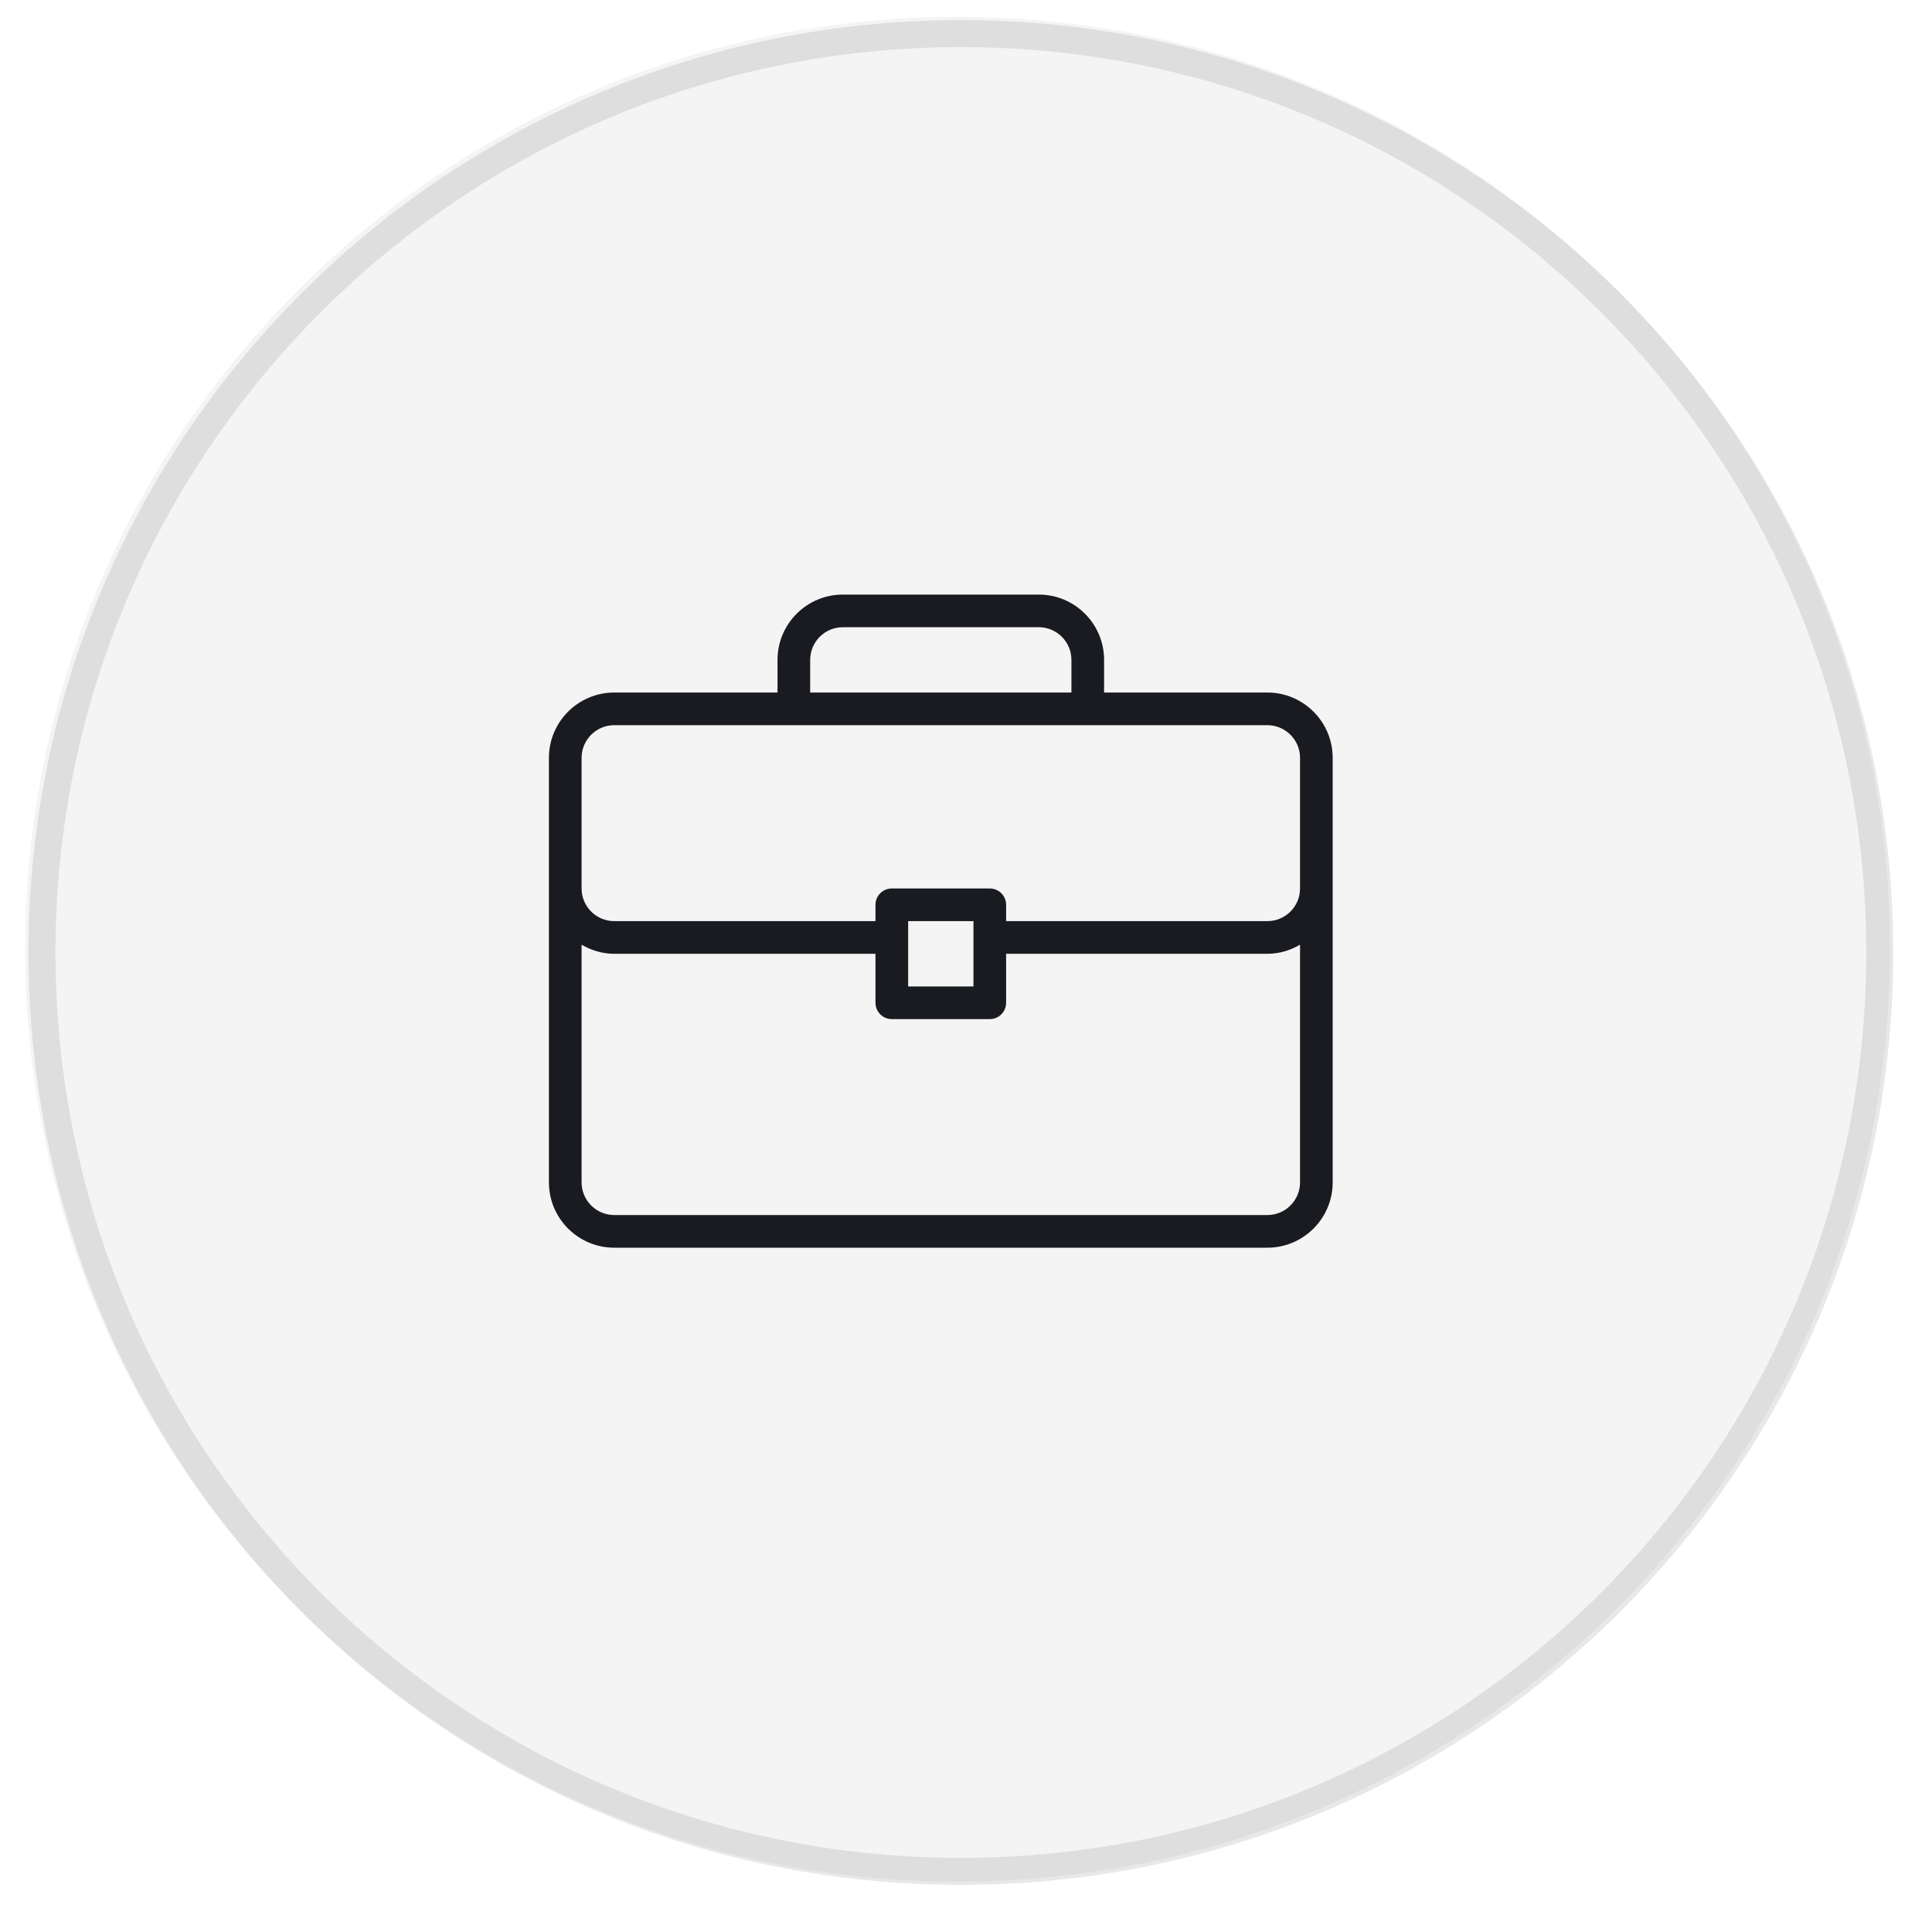
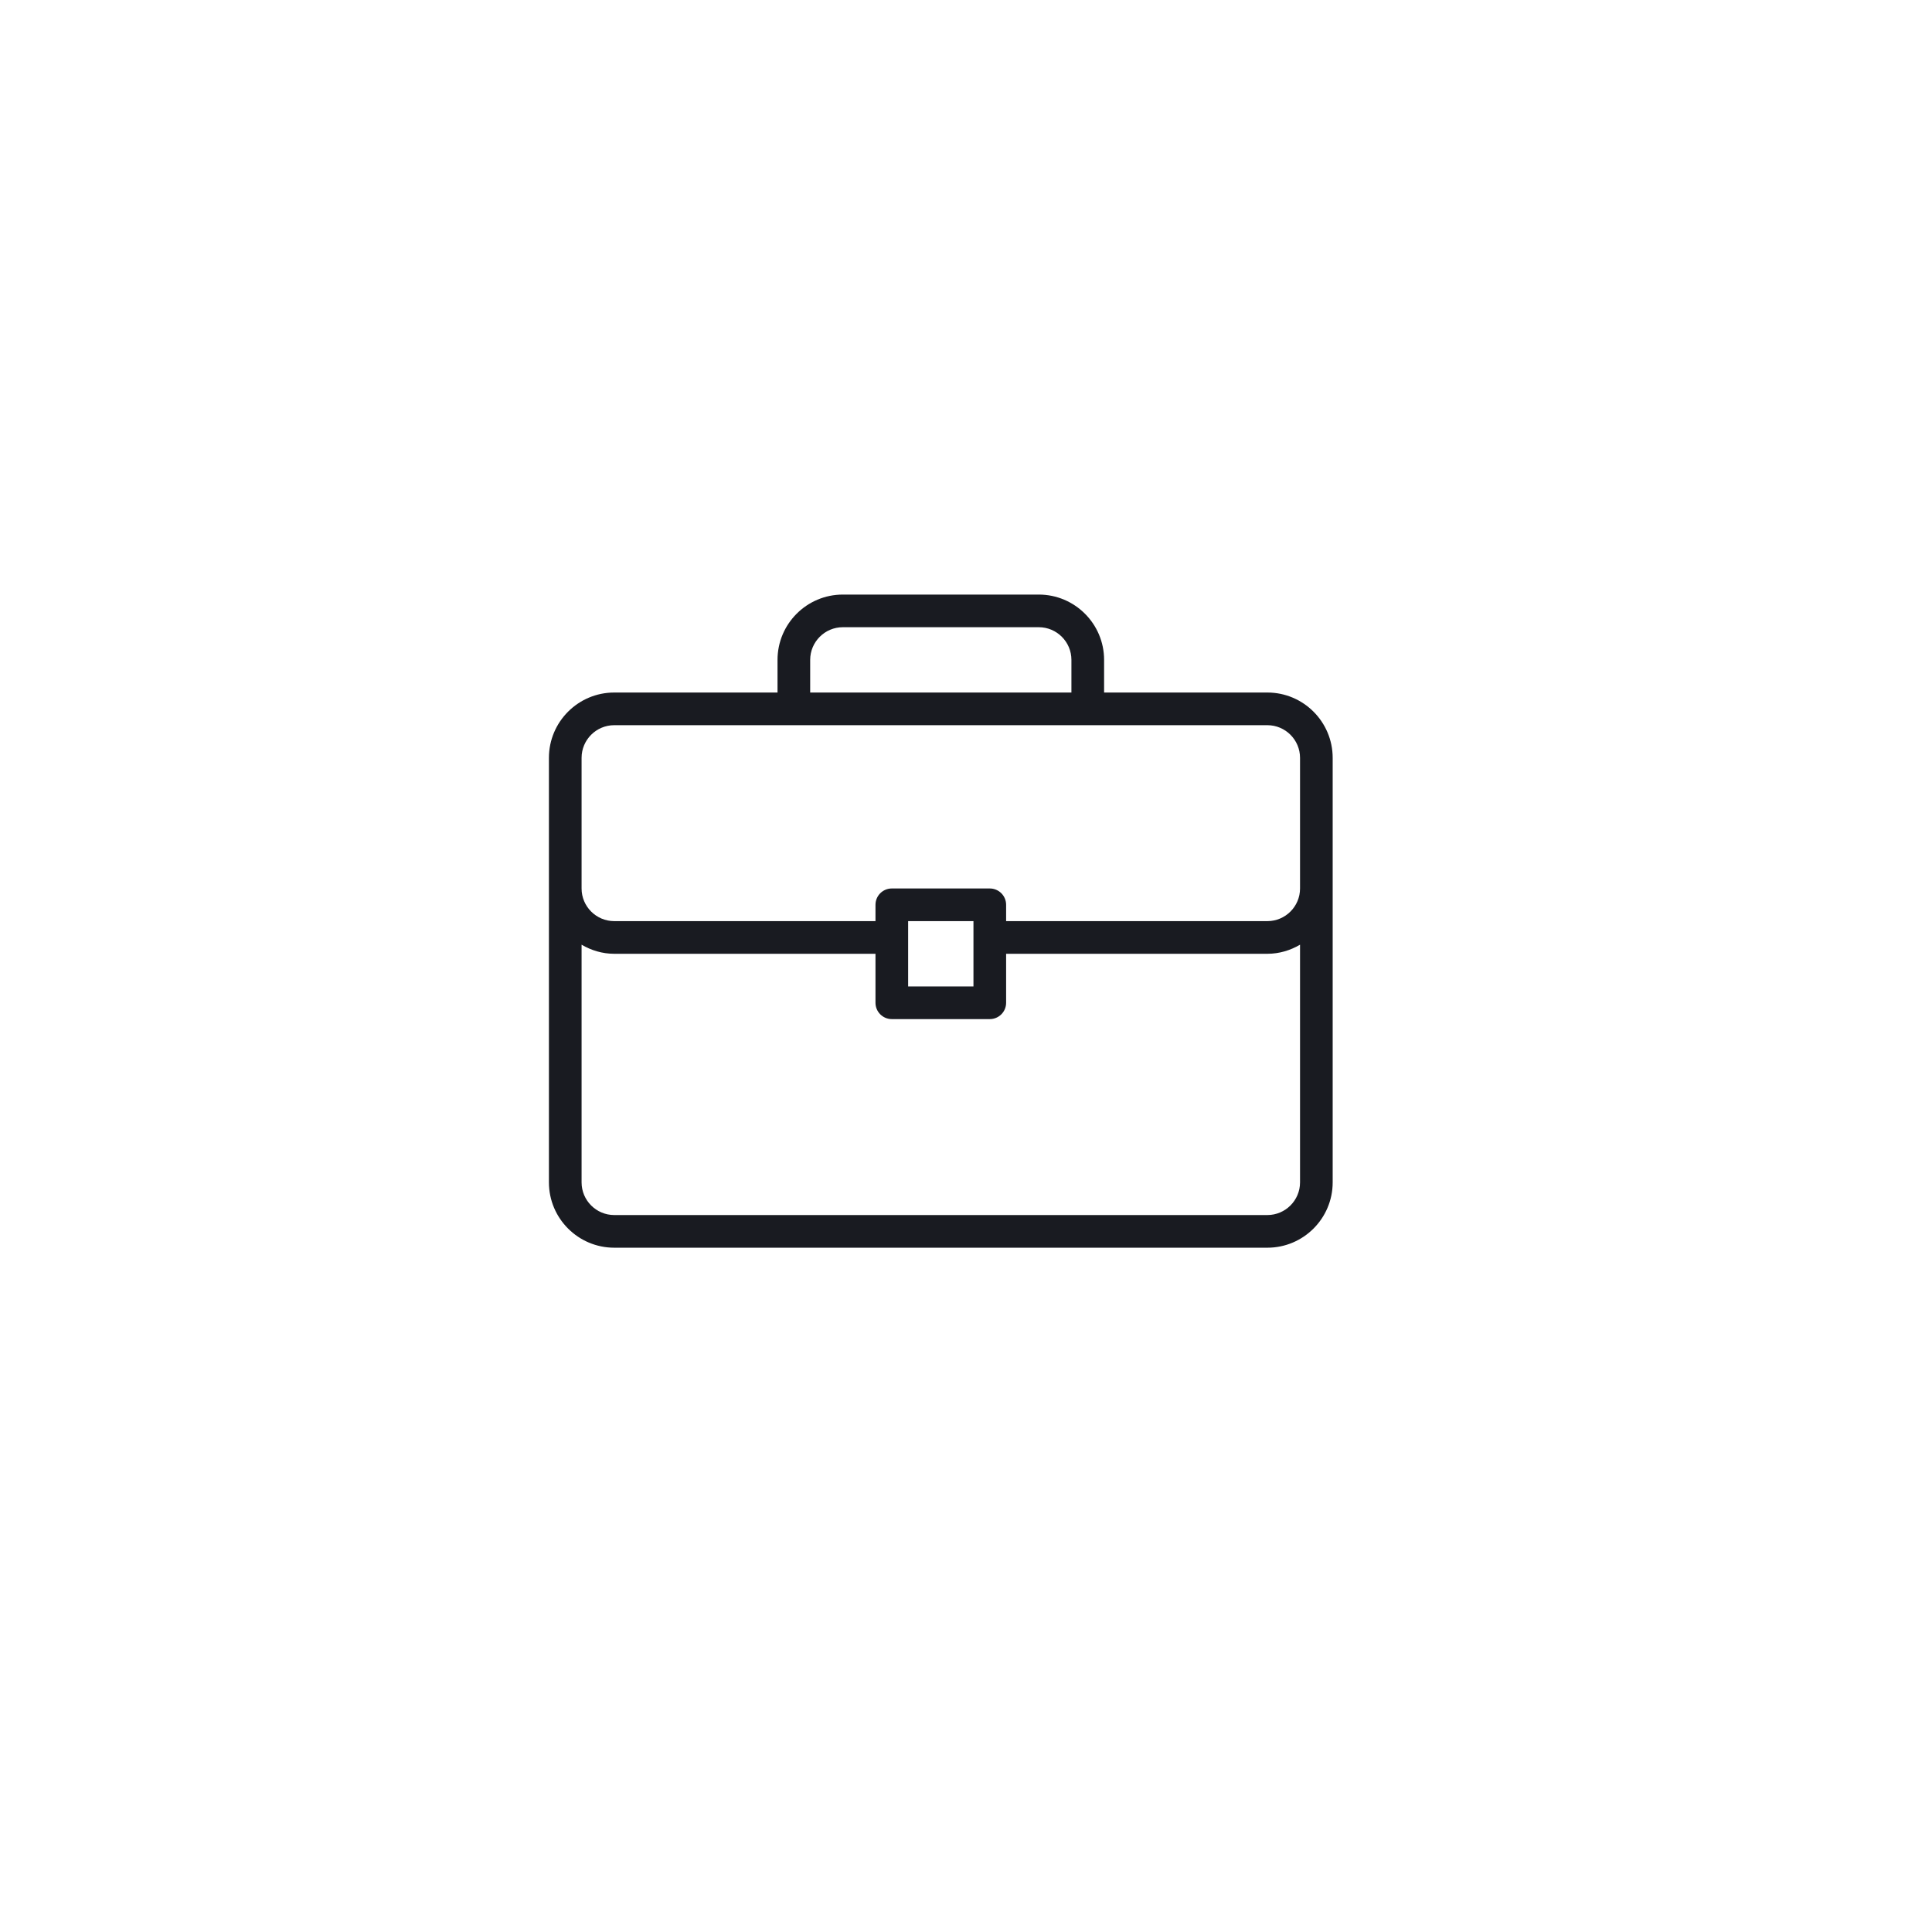
<svg xmlns="http://www.w3.org/2000/svg" width="115" height="114" viewBox="0 0 115 114" fill="none">
-   <path d="M57 112C87.652 112 112.5 87.152 112.5 56.5C112.5 25.848 87.652 1 57 1C26.348 1 1.5 25.848 1.5 56.5C1.5 87.152 26.348 112 57 112Z" fill="#191B21" fill-opacity="0.05" />
  <path d="M75.439 41.222H65.72V39.278C65.72 37.134 63.976 35.391 61.832 35.391H50.169C48.024 35.391 46.281 37.134 46.281 39.278V41.222H36.562C34.417 41.222 32.674 42.966 32.674 45.11V70.38C32.674 72.524 34.417 74.268 36.562 74.268H75.439C77.583 74.268 79.326 72.524 79.326 70.38V45.11C79.326 42.966 77.583 41.222 75.439 41.222ZM48.225 39.278C48.225 38.207 49.097 37.334 50.169 37.334H61.832C62.903 37.334 63.775 38.207 63.775 39.278V41.222H48.225V39.278ZM77.383 70.38C77.383 71.452 76.51 72.324 75.439 72.324H36.562C35.49 72.324 34.618 71.452 34.618 70.38V56.232C35.192 56.568 35.85 56.773 36.562 56.773H52.112V59.689C52.112 60.226 52.547 60.661 53.084 60.661H58.916C59.453 60.661 59.888 60.226 59.888 59.689V56.773H75.439C76.15 56.773 76.808 56.568 77.383 56.232V70.38ZM54.056 58.717V54.829H57.944V58.717H54.056ZM77.383 52.886C77.383 53.957 76.51 54.829 75.439 54.829H59.888V53.857C59.888 53.32 59.453 52.885 58.916 52.885H53.084C52.547 52.885 52.112 53.32 52.112 53.857V54.829H36.562C35.49 54.829 34.618 53.957 34.618 52.886V45.11C34.618 44.038 35.49 43.166 36.562 43.166H75.439C76.51 43.166 77.383 44.038 77.383 45.11V52.886Z" fill="#191B21" />
-   <path d="M57.196 111.391C87.403 111.391 111.891 86.903 111.891 56.696C111.891 26.488 87.403 2 57.196 2C26.988 2 2.5 26.488 2.5 56.696C2.5 86.903 26.988 111.391 57.196 111.391Z" stroke="#191B21" stroke-opacity="0.1" stroke-width="1.609" />
</svg>